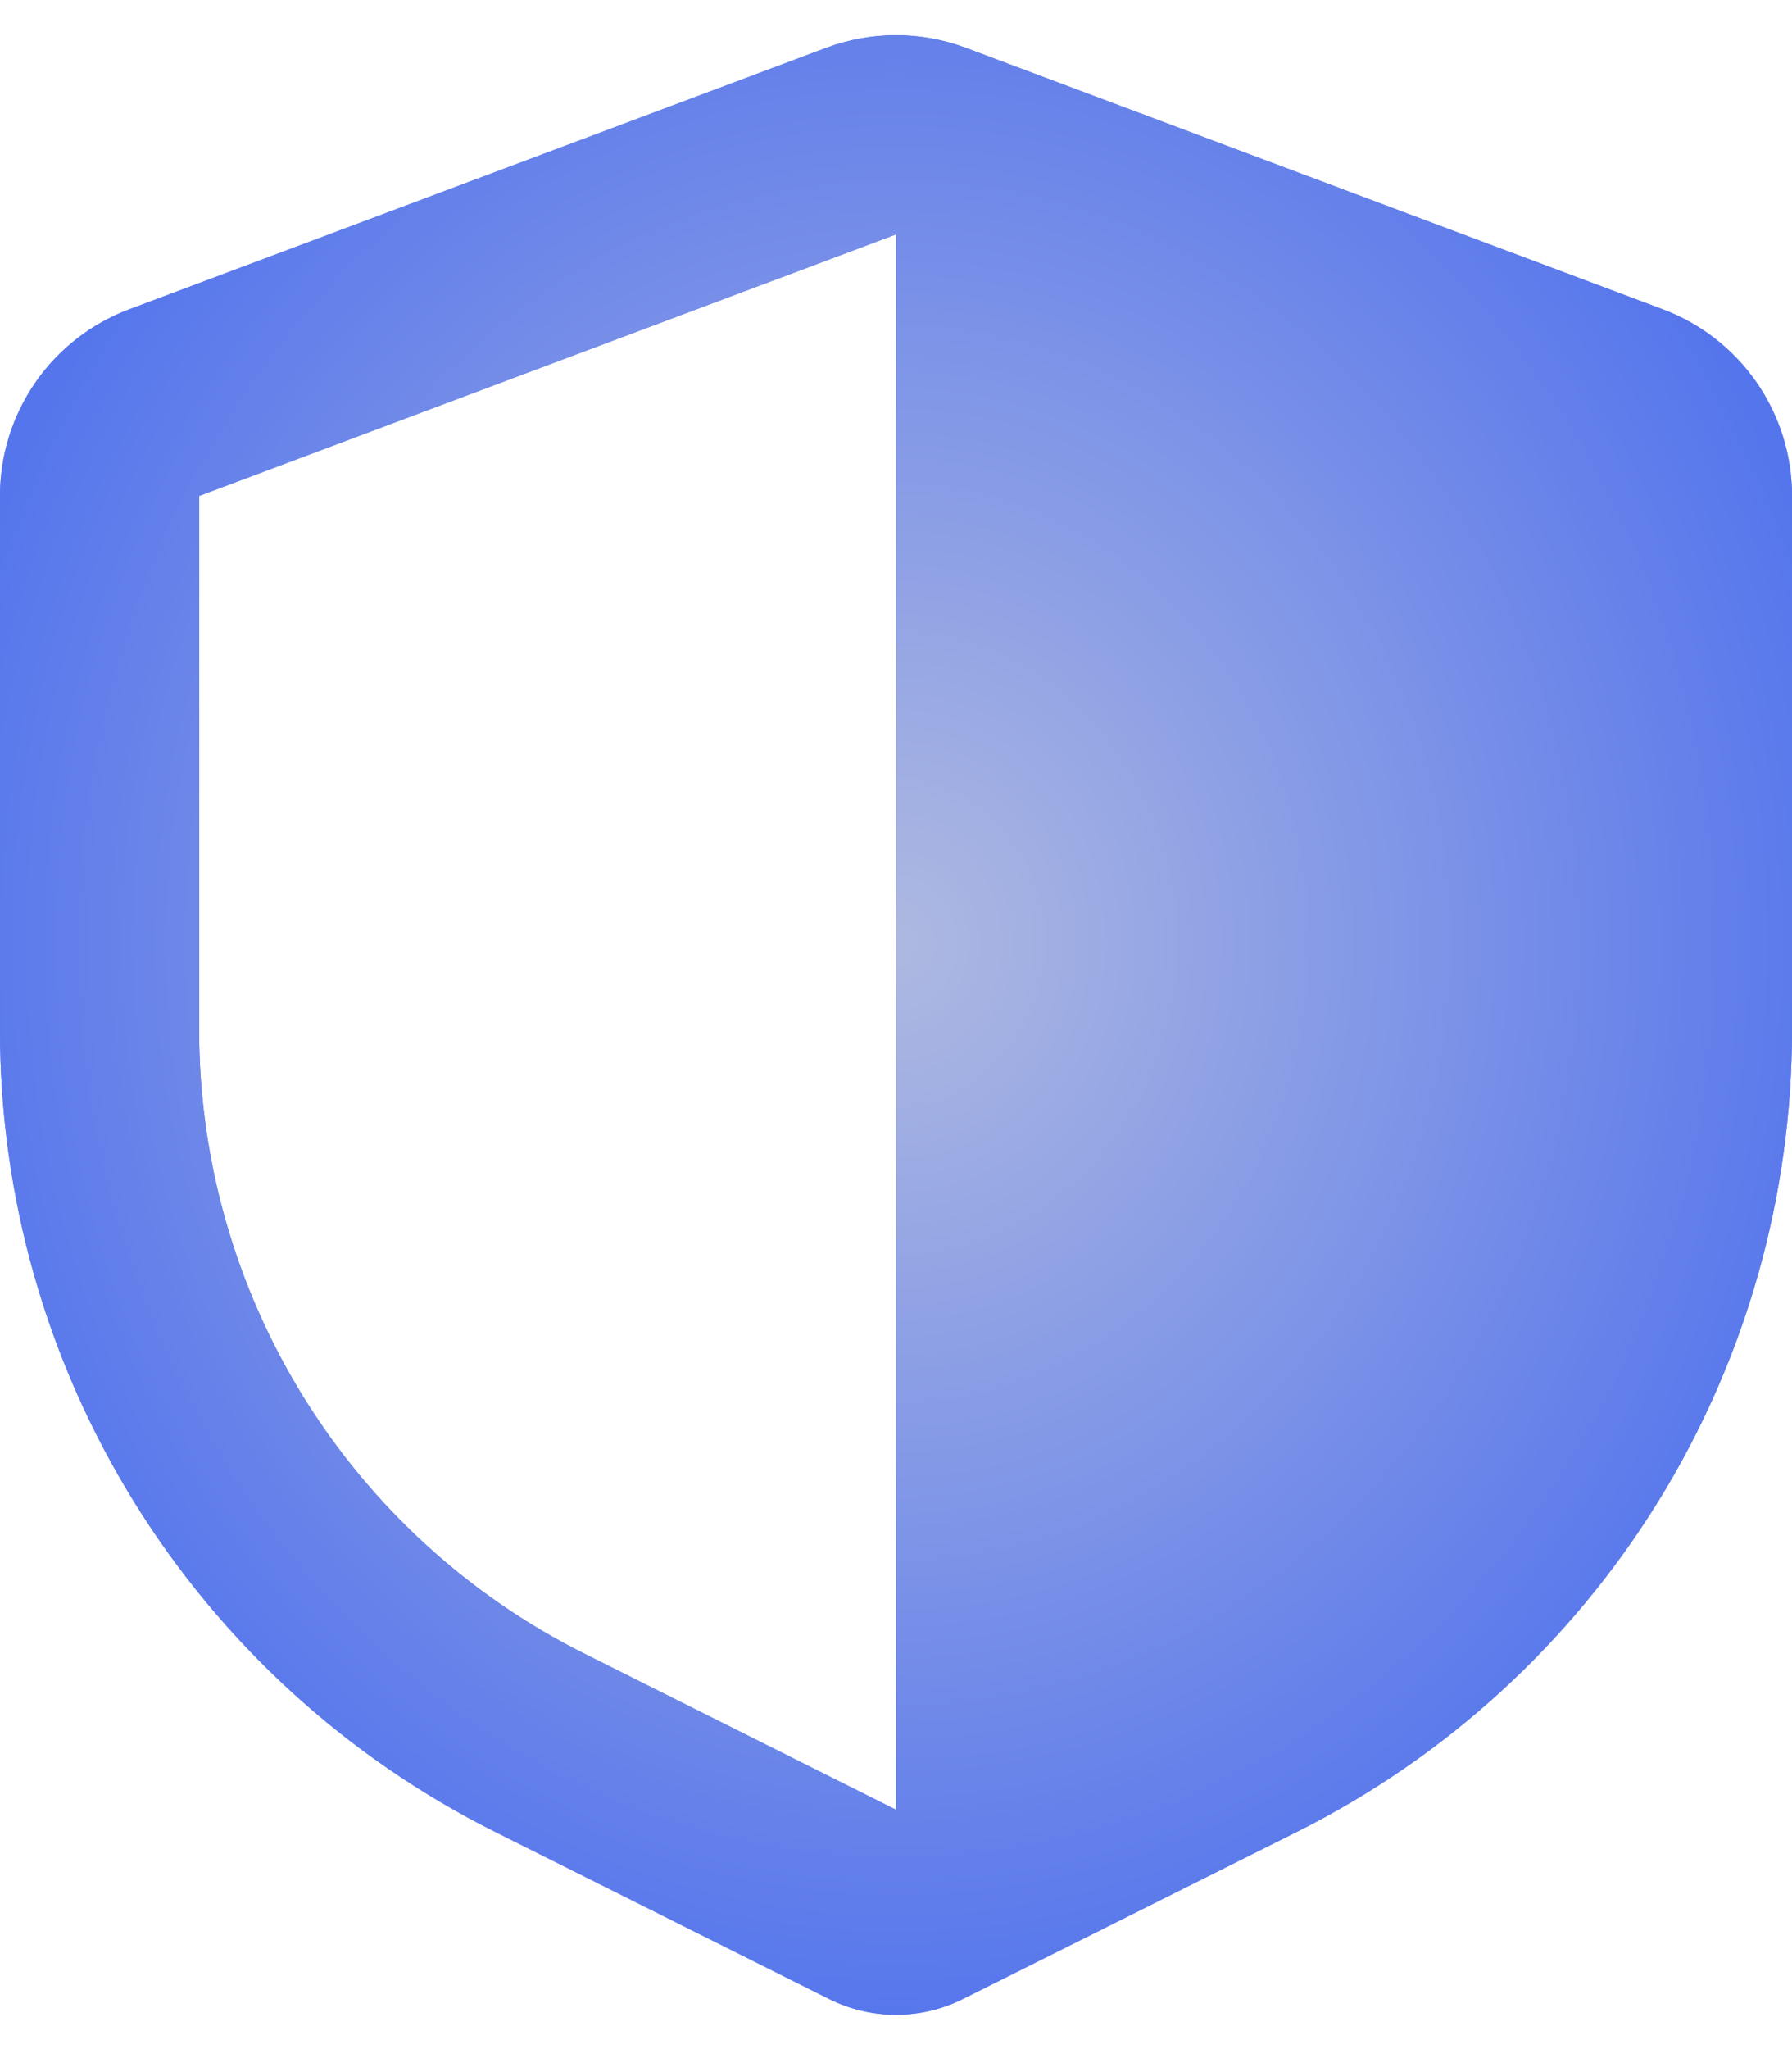
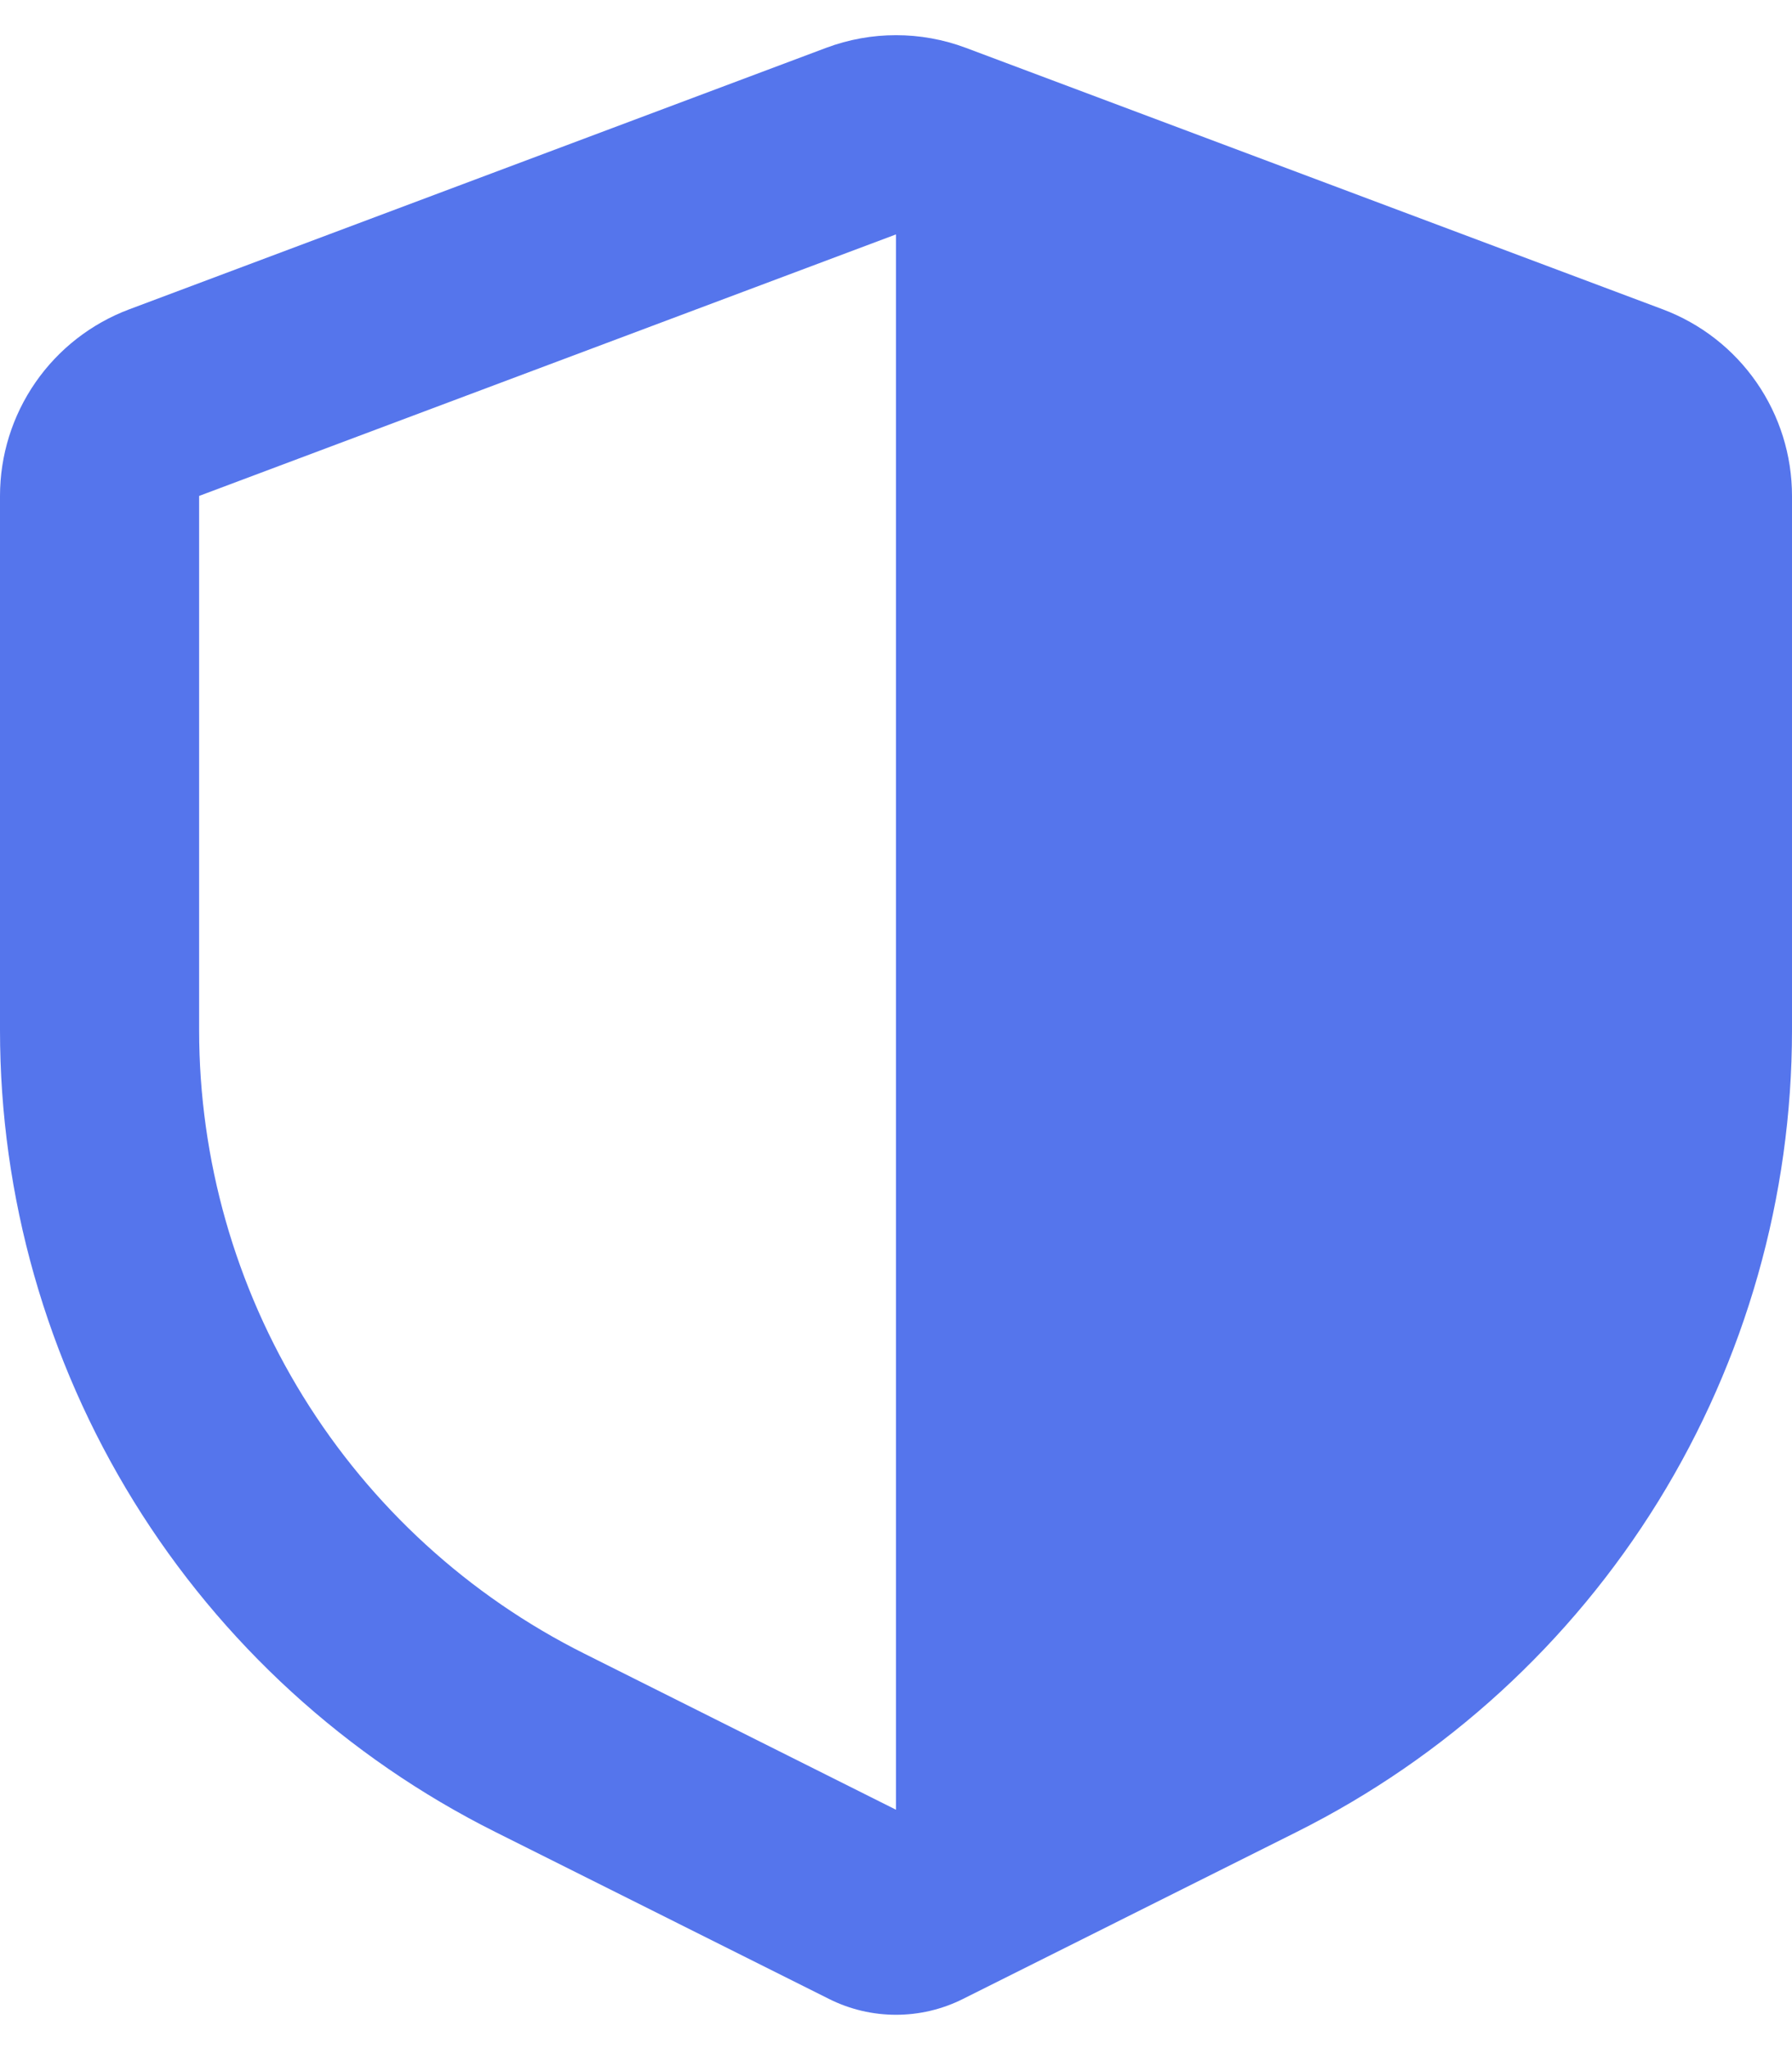
<svg xmlns="http://www.w3.org/2000/svg" width="42" height="48" viewBox="0 0 42 48" fill="none">
  <path fill-rule="evenodd" clip-rule="evenodd" d="M19.362 1.121C20.418 0.725 21.582 0.725 22.638 1.121L38.971 7.246C39.861 7.58 40.628 8.177 41.169 8.958C41.71 9.739 42 10.666 42 11.617V24.13C42 28.03 40.914 31.853 38.864 35.171C36.813 38.488 33.88 41.169 30.392 42.913L22.566 46.827C22.08 47.07 21.544 47.196 21 47.196C20.456 47.196 19.92 47.07 19.434 46.827L11.608 42.913C8.12 41.169 5.186 38.488 3.136 35.171C1.086 31.853 -8.40739e-05 28.03 3.62082e-08 24.13V11.617C-0 10.666 0.29 9.739 0.831 8.958C1.372 8.177 2.139 7.58 3.029 7.246L19.362 1.121ZM21 5.491L4.667 11.617V24.13C4.667 27.163 5.512 30.136 7.107 32.716C8.702 35.296 10.984 37.381 13.697 38.737L21 42.393V5.491Z" fill="#5575EC" />
-   <path fill-rule="evenodd" clip-rule="evenodd" d="M19.362 1.121C20.418 0.725 21.582 0.725 22.638 1.121L38.971 7.246C39.861 7.58 40.628 8.177 41.169 8.958C41.71 9.739 42 10.666 42 11.617V24.13C42 28.03 40.914 31.853 38.864 35.171C36.813 38.488 33.88 41.169 30.392 42.913L22.566 46.827C22.08 47.07 21.544 47.196 21 47.196C20.456 47.196 19.92 47.07 19.434 46.827L11.608 42.913C8.12 41.169 5.186 38.488 3.136 35.171C1.086 31.853 -8.40739e-05 28.03 3.62082e-08 24.13V11.617C-0 10.666 0.29 9.739 0.831 8.958C1.372 8.177 2.139 7.58 3.029 7.246L19.362 1.121ZM21 5.491L4.667 11.617V24.13C4.667 27.163 5.512 30.136 7.107 32.716C8.702 35.296 10.984 37.381 13.697 38.737L21 42.393V5.491Z" fill="url(#paint0_radial_1365_165568)" />
  <defs>
    <radialGradient id="paint0_radial_1365_165568" cx="0" cy="0" r="1" gradientUnits="userSpaceOnUse" gradientTransform="translate(21.025 22.107) rotate(90) scale(25.339 22.95)">
      <stop stop-color="#AEB9E1" />
      <stop offset="1" stop-color="#5575EC" />
    </radialGradient>
  </defs>
</svg>